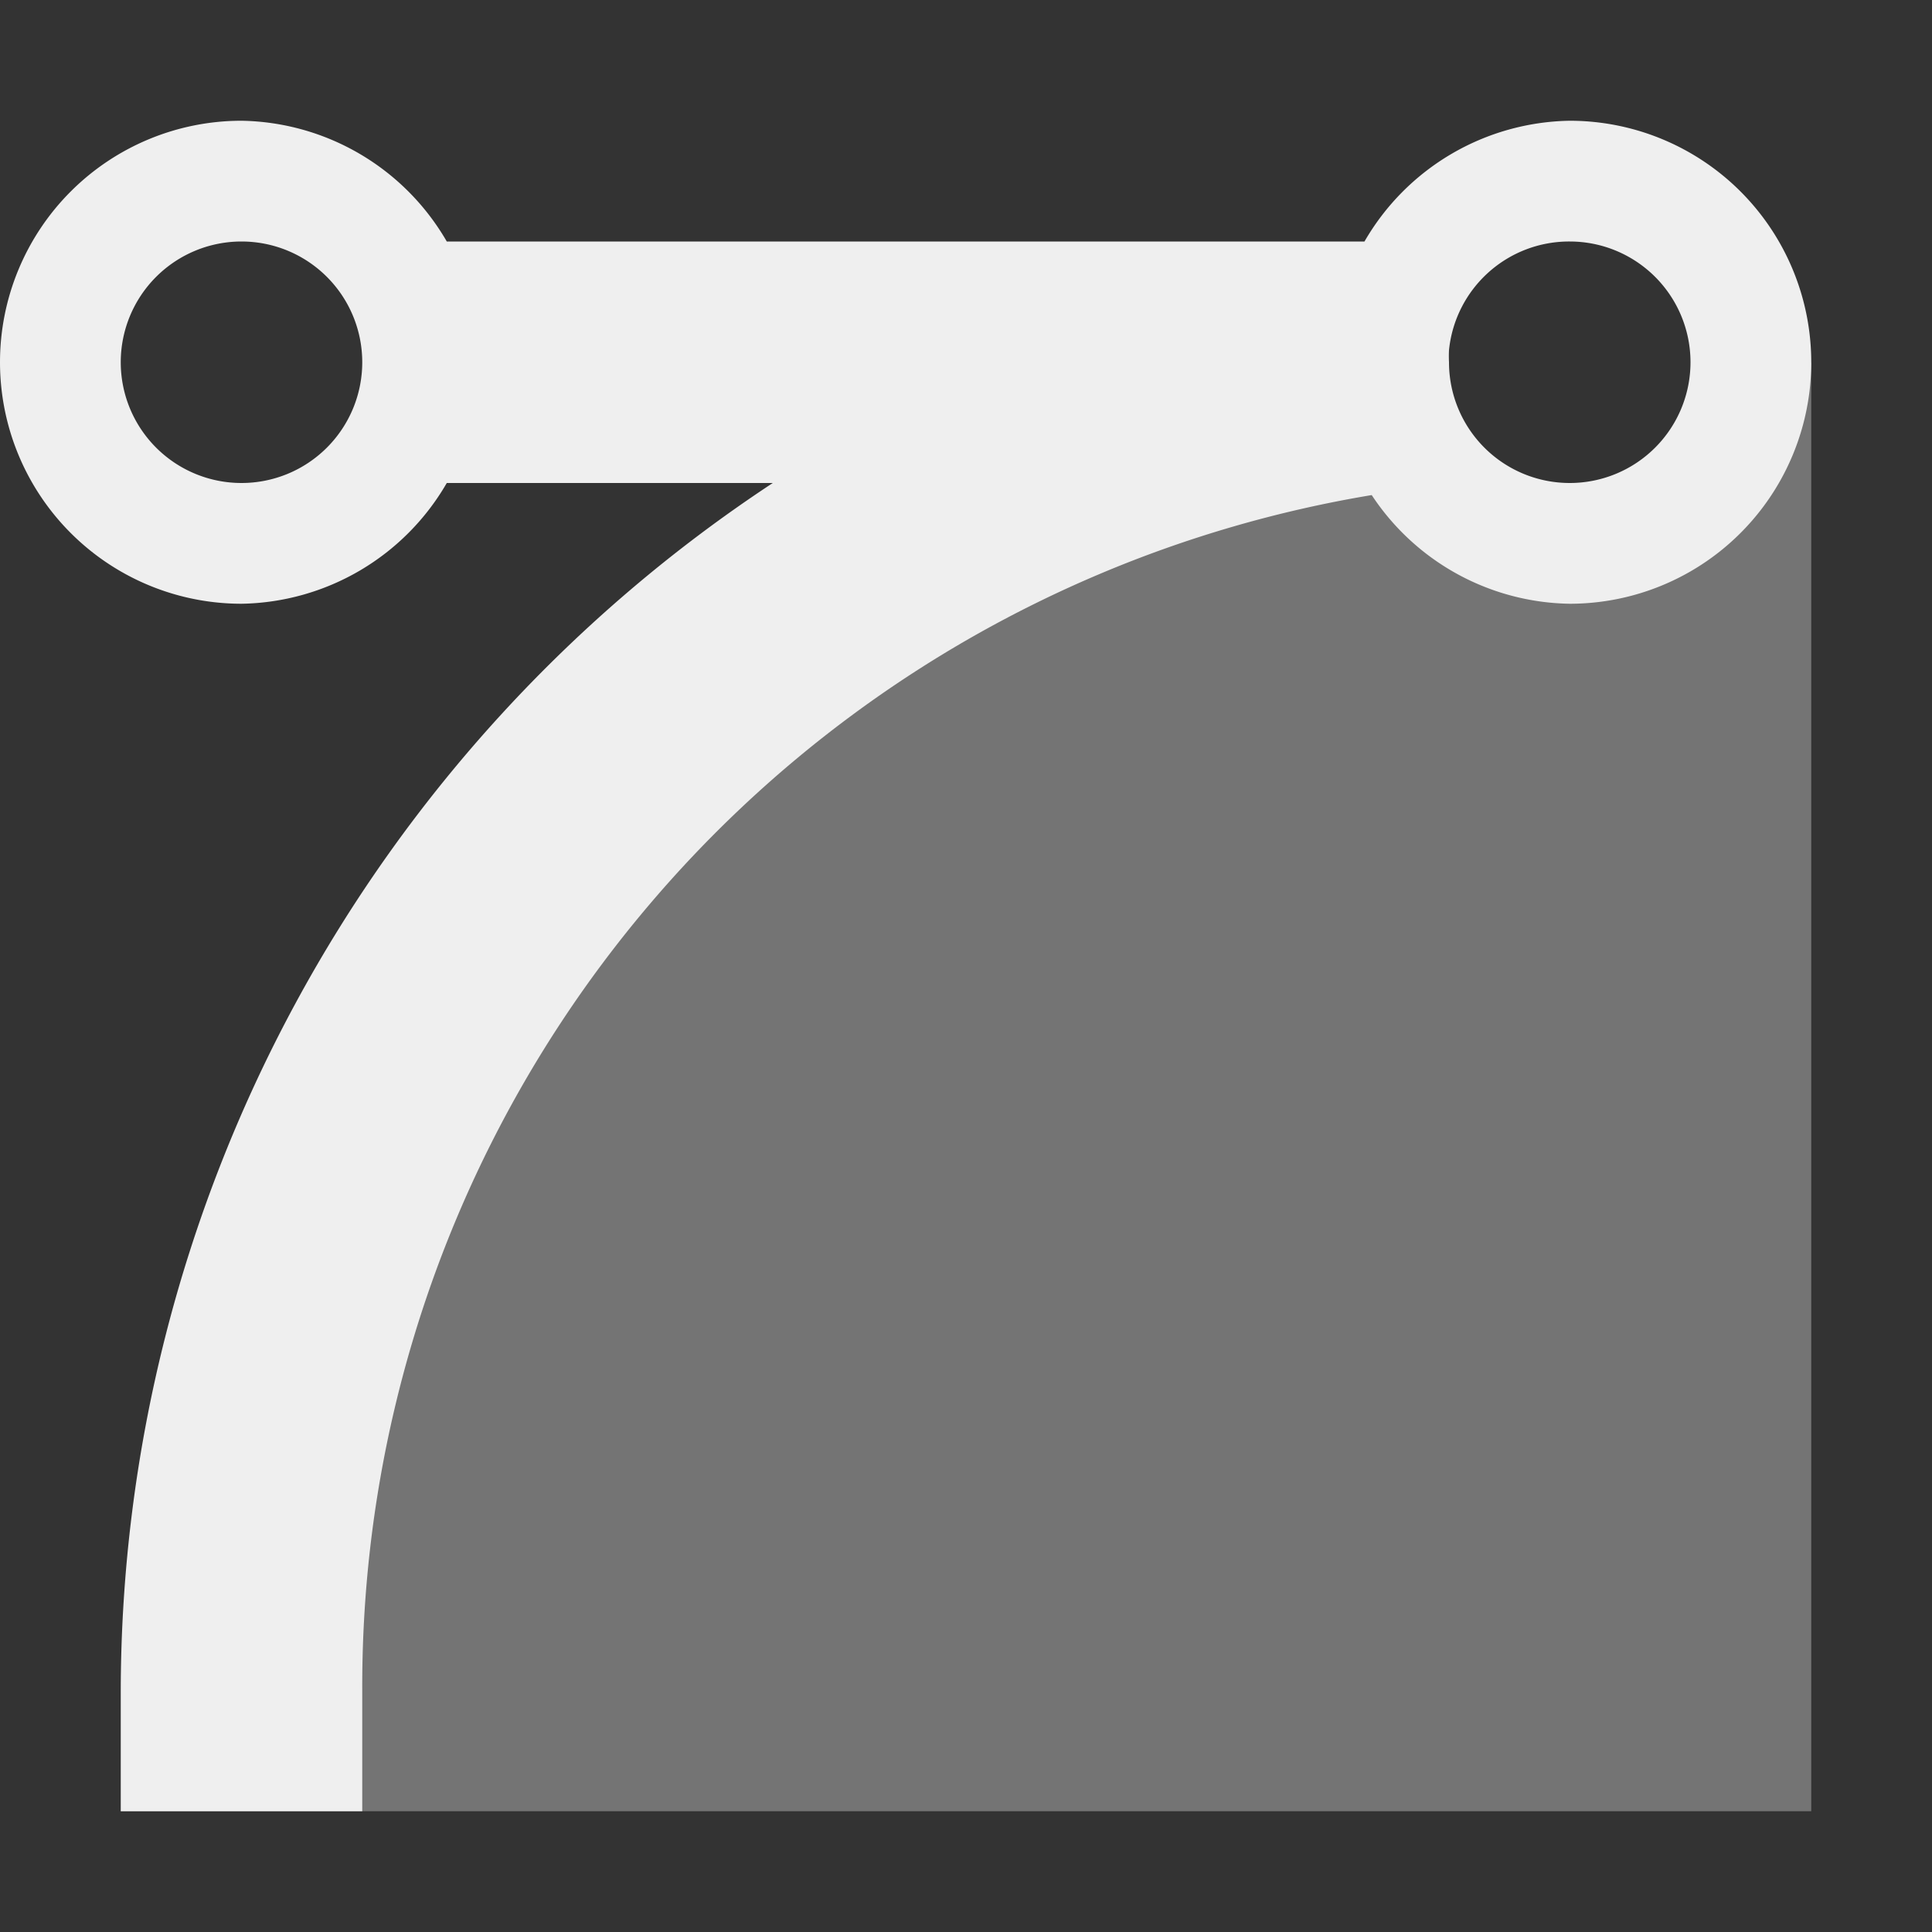
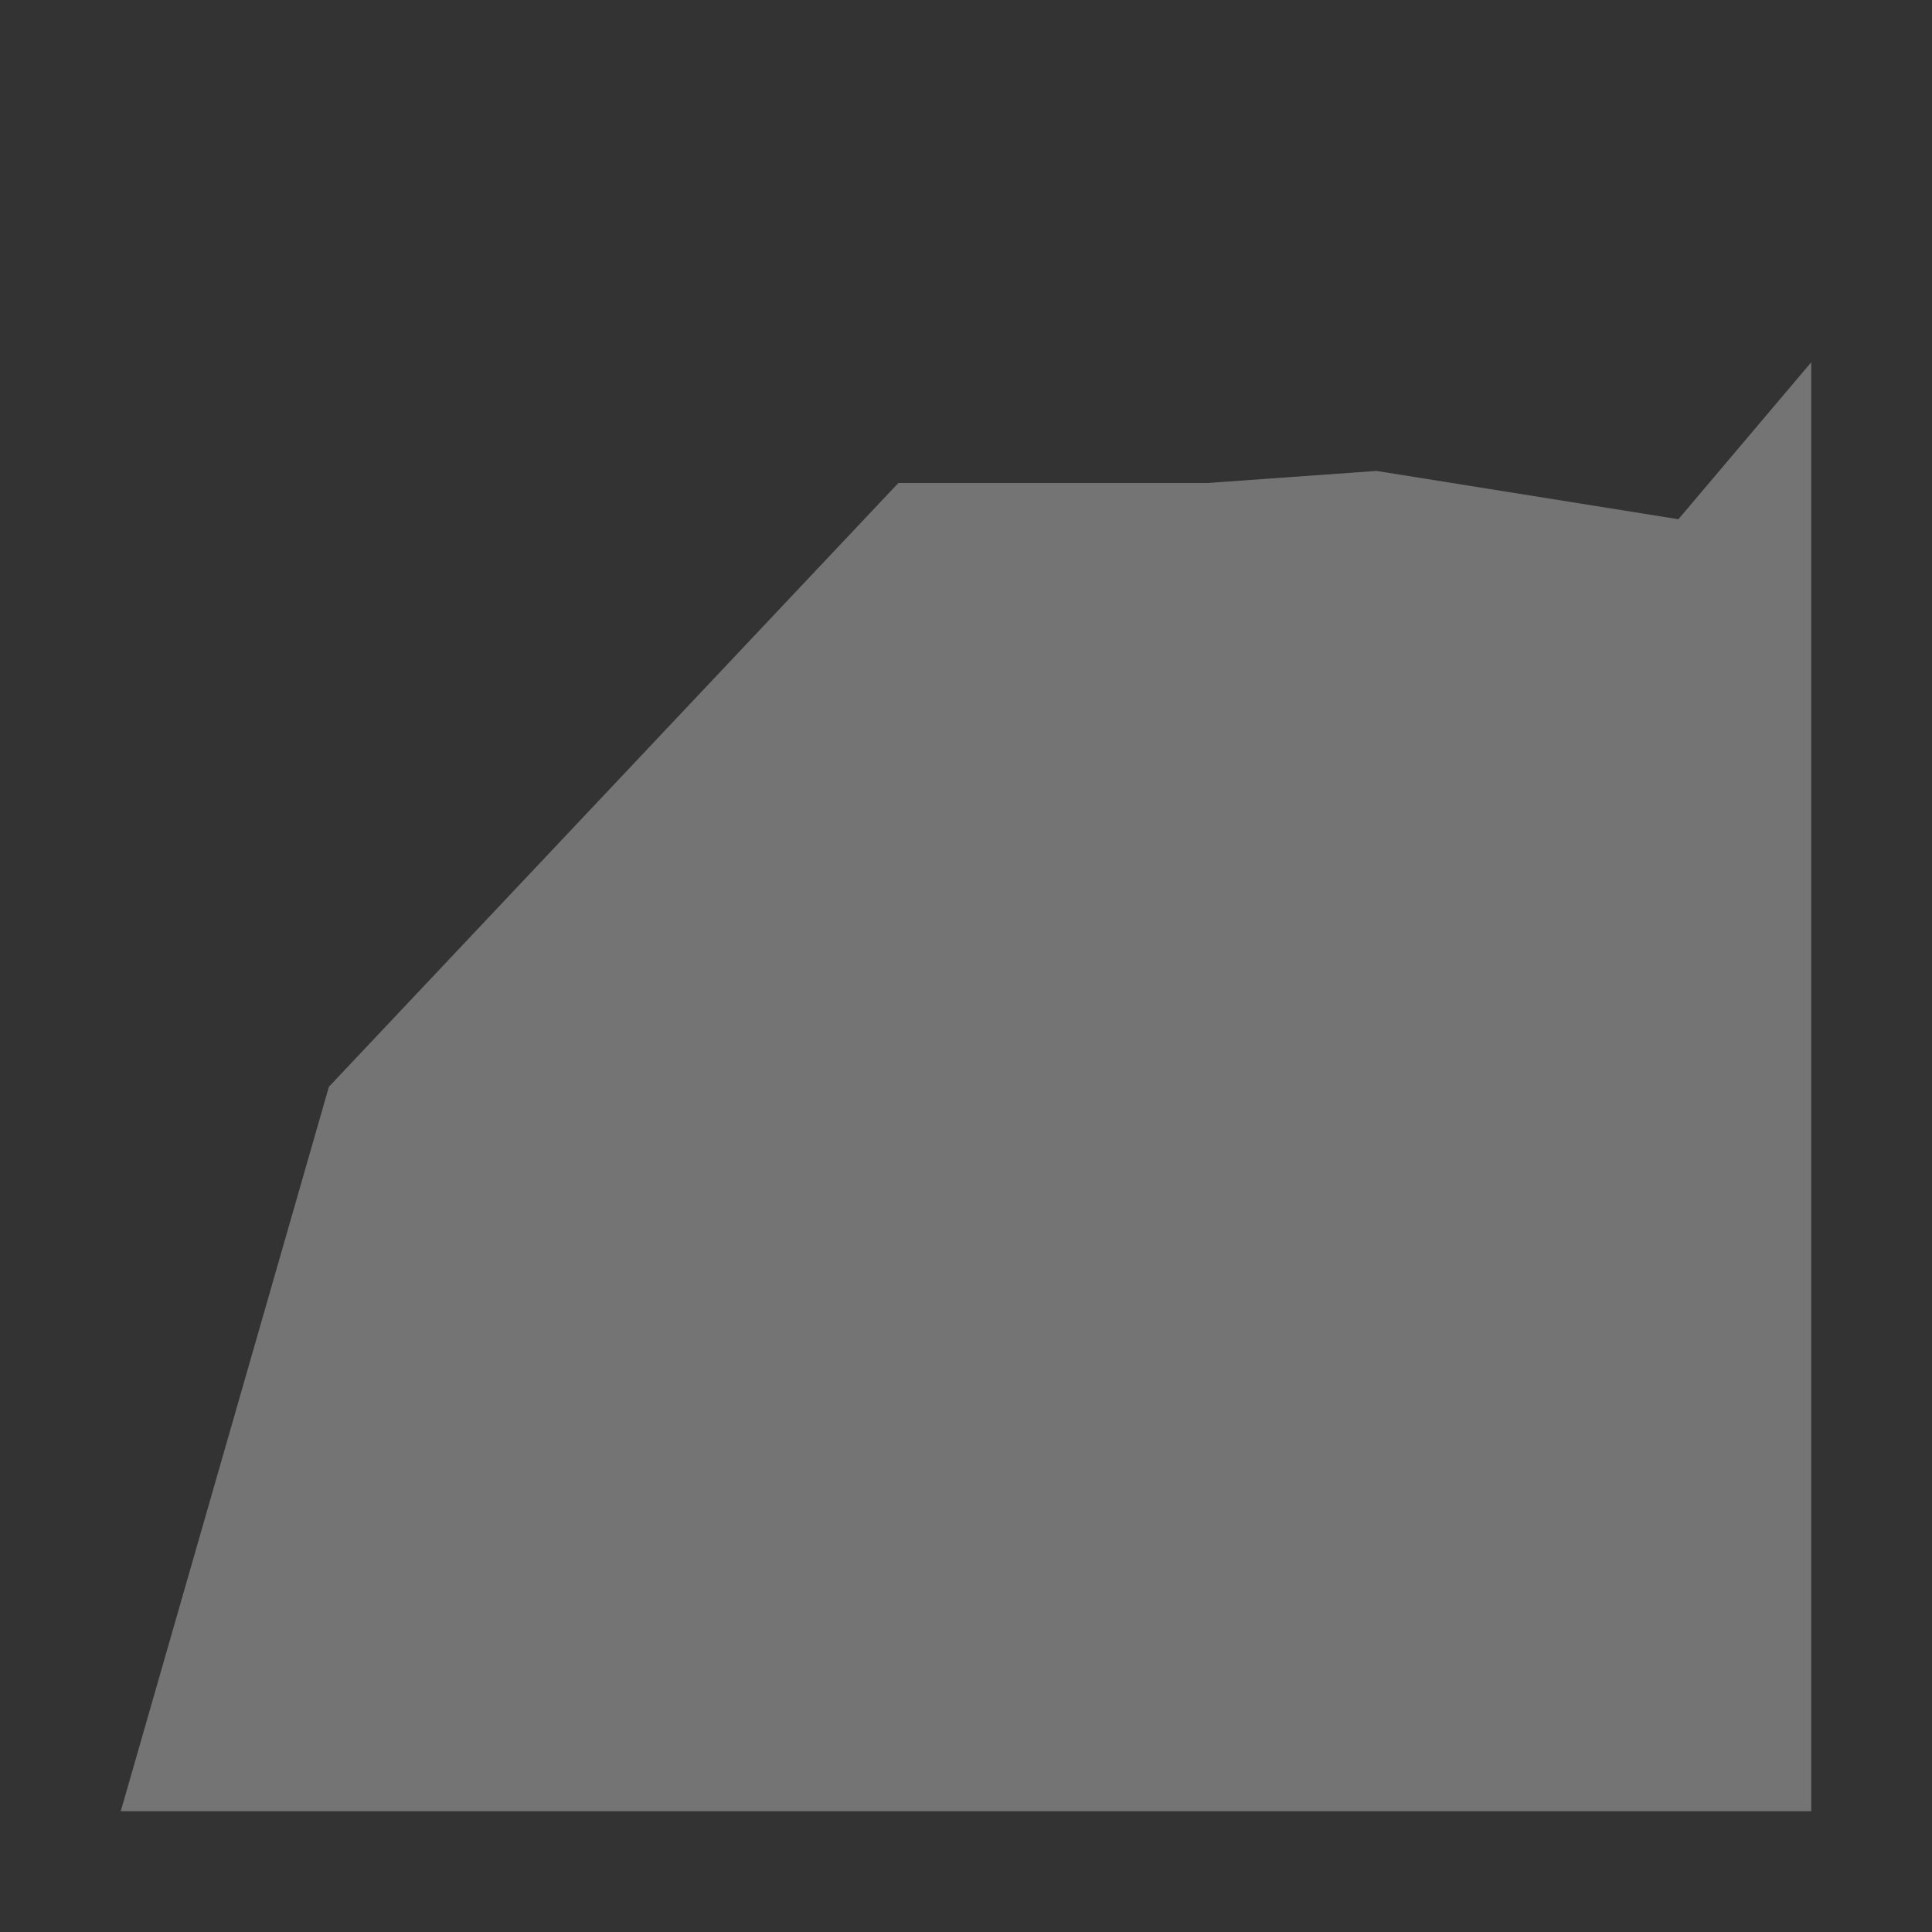
<svg xmlns="http://www.w3.org/2000/svg" viewBox="0 0 16 16">
  <rect x="0" y="0" width="16" height="16" fill="#333333" stroke="none" />
  <g fill="#efefef">
    <path d="m2.724 9-1.724 6h14v-12l-1.1 1.3-2.5-.4-1.4.1h-2.56z" opacity=".35" />
-     <path d="m2 1a2 2 0 0 0 -2 2 2 2 0 0 0 2 2 2 2 0 0 0 1.7-1h2.7a12 12 0 0 0 -5.4 10v1h2v-1a10 10 0 0 1 8.36-9.9 2 2 0 0 0 1.64.9 2 2 0 0 0 2-2 2 2 0 0 0 -2-2 2 2 0 0 0 -1.7 1h-7.6a2 2 0 0 0 -1.7-1zm0 1a1 1 0 0 1 1 1 1 1 0 0 1 -1 1 1 1 0 0 1 -1-1 1 1 0 0 1 1-1zm11 0a1 1 0 0 1 1 1 1 1 0 0 1 -1 1 1 1 0 0 1 -1-1 1 1 0 0 1 0-.1 1 1 0 0 1 1-.9z" />
  </g>
</svg>